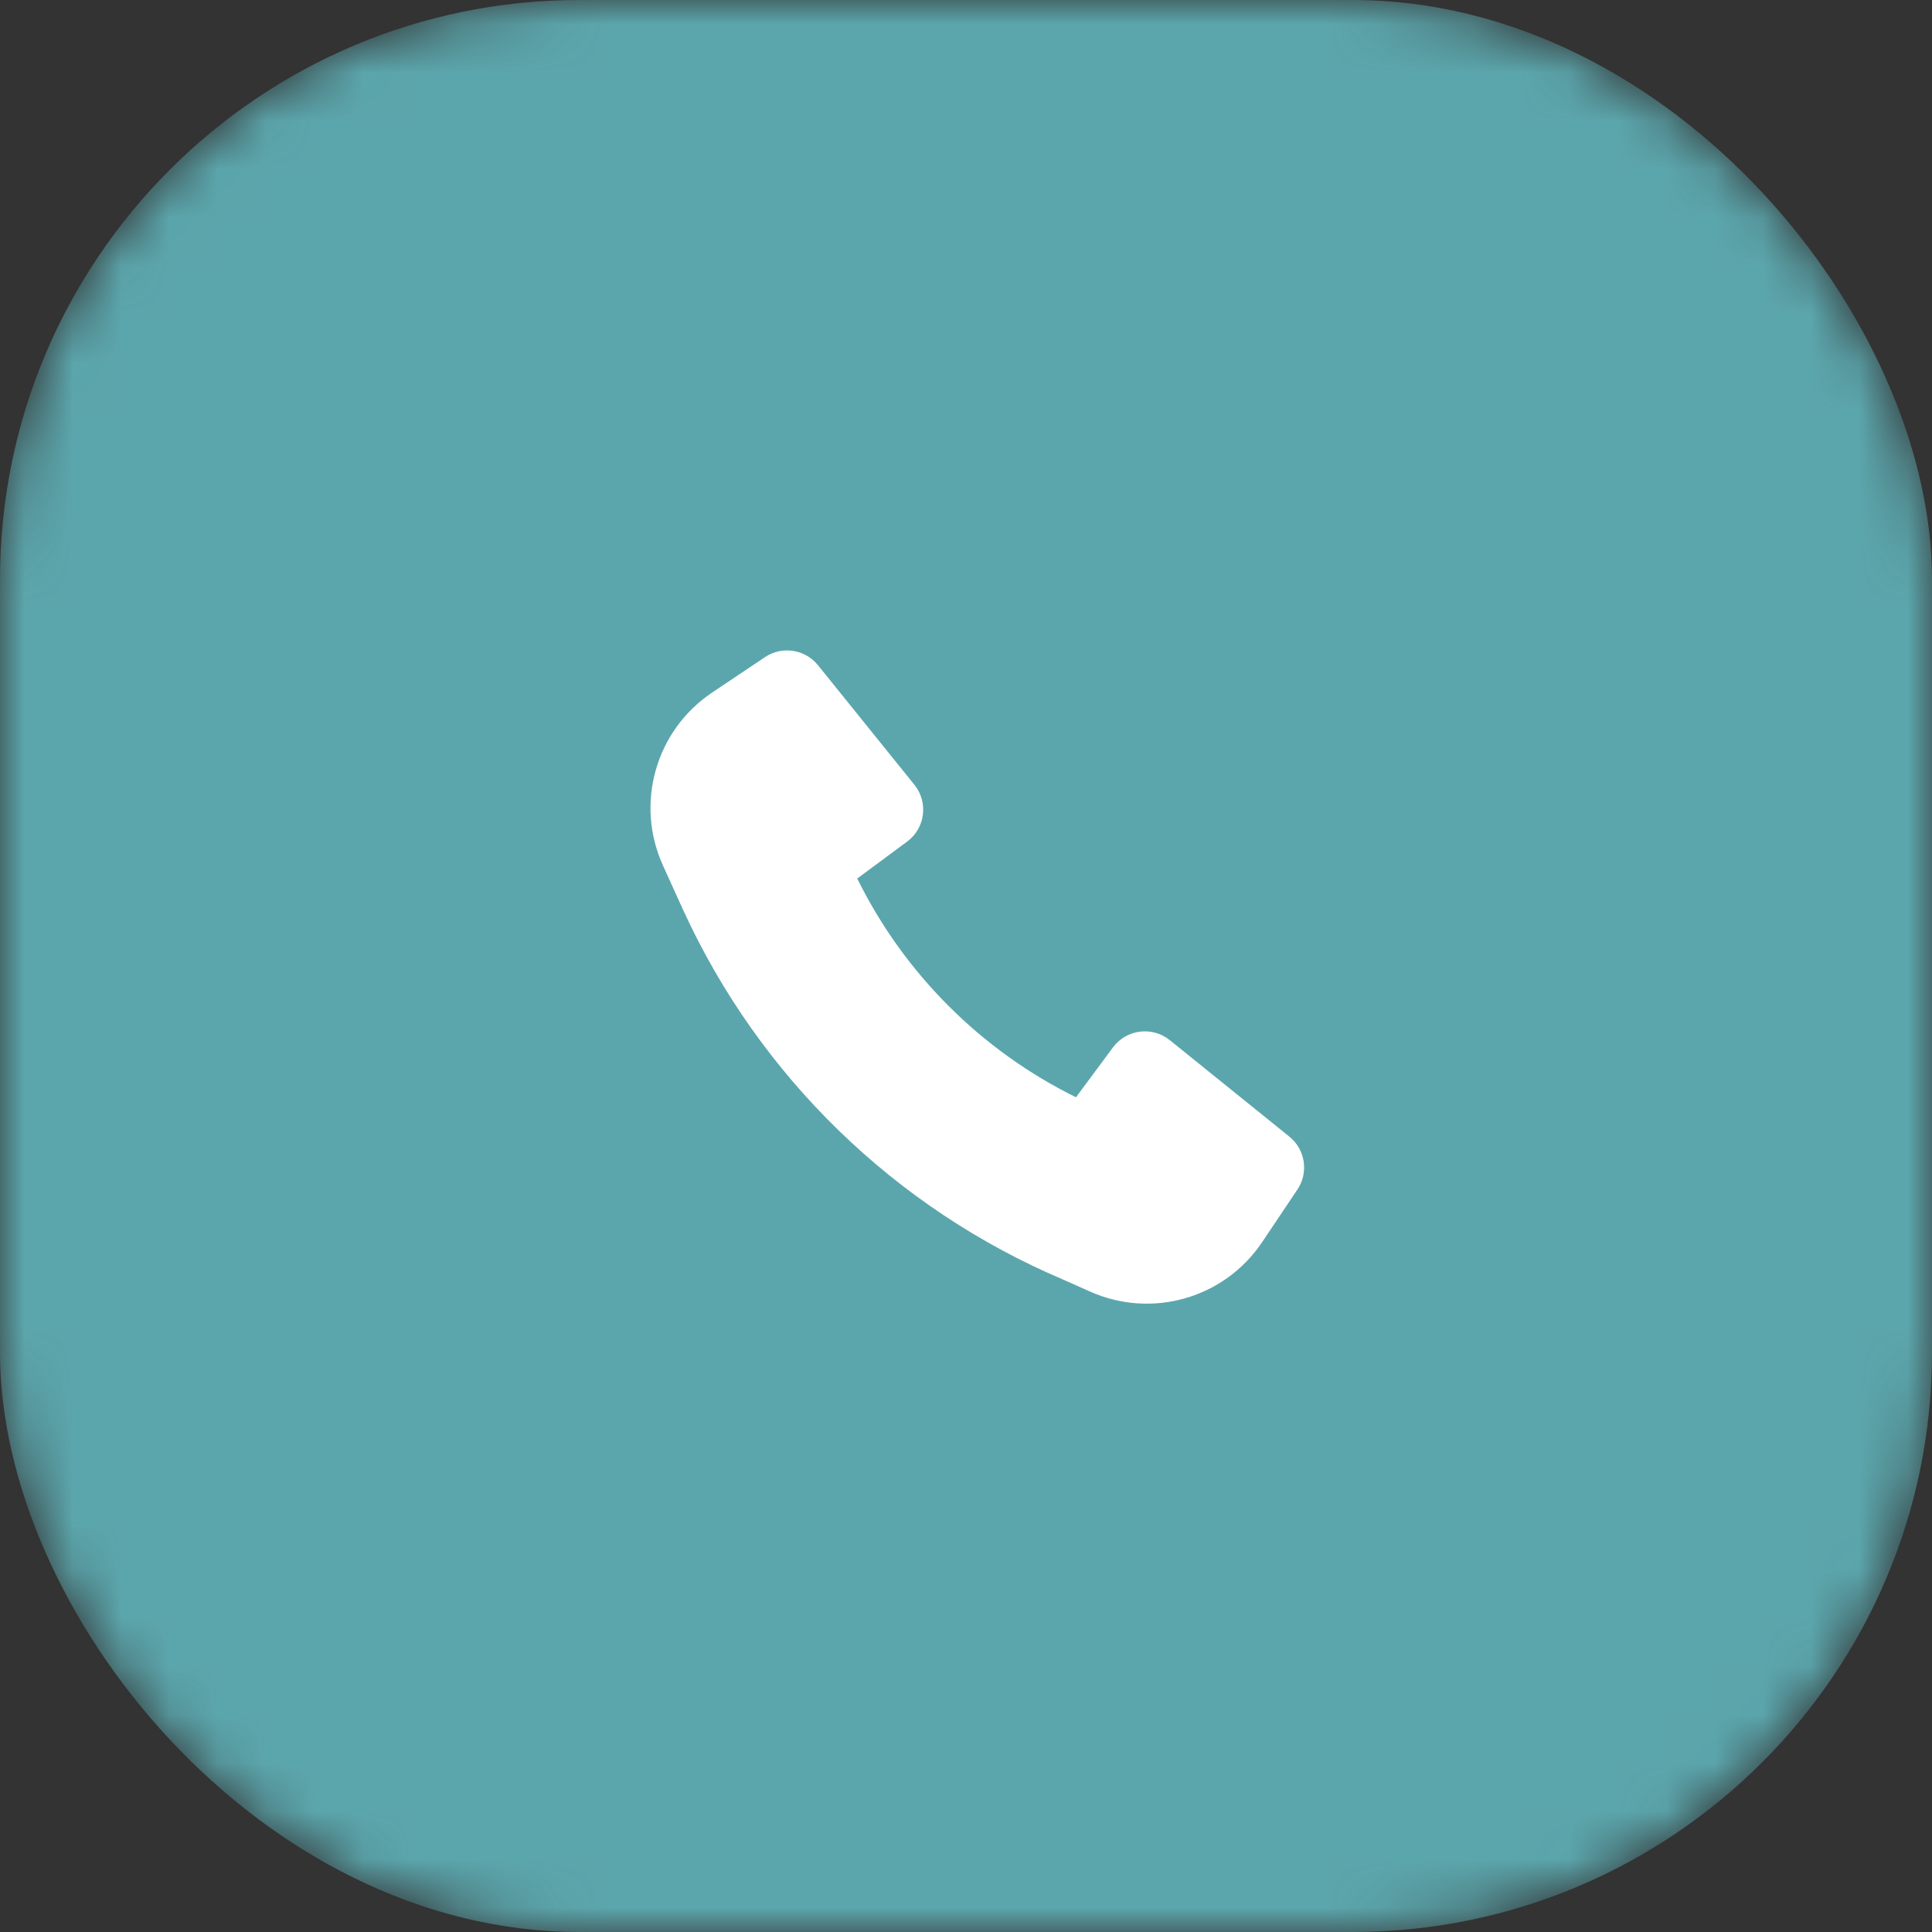
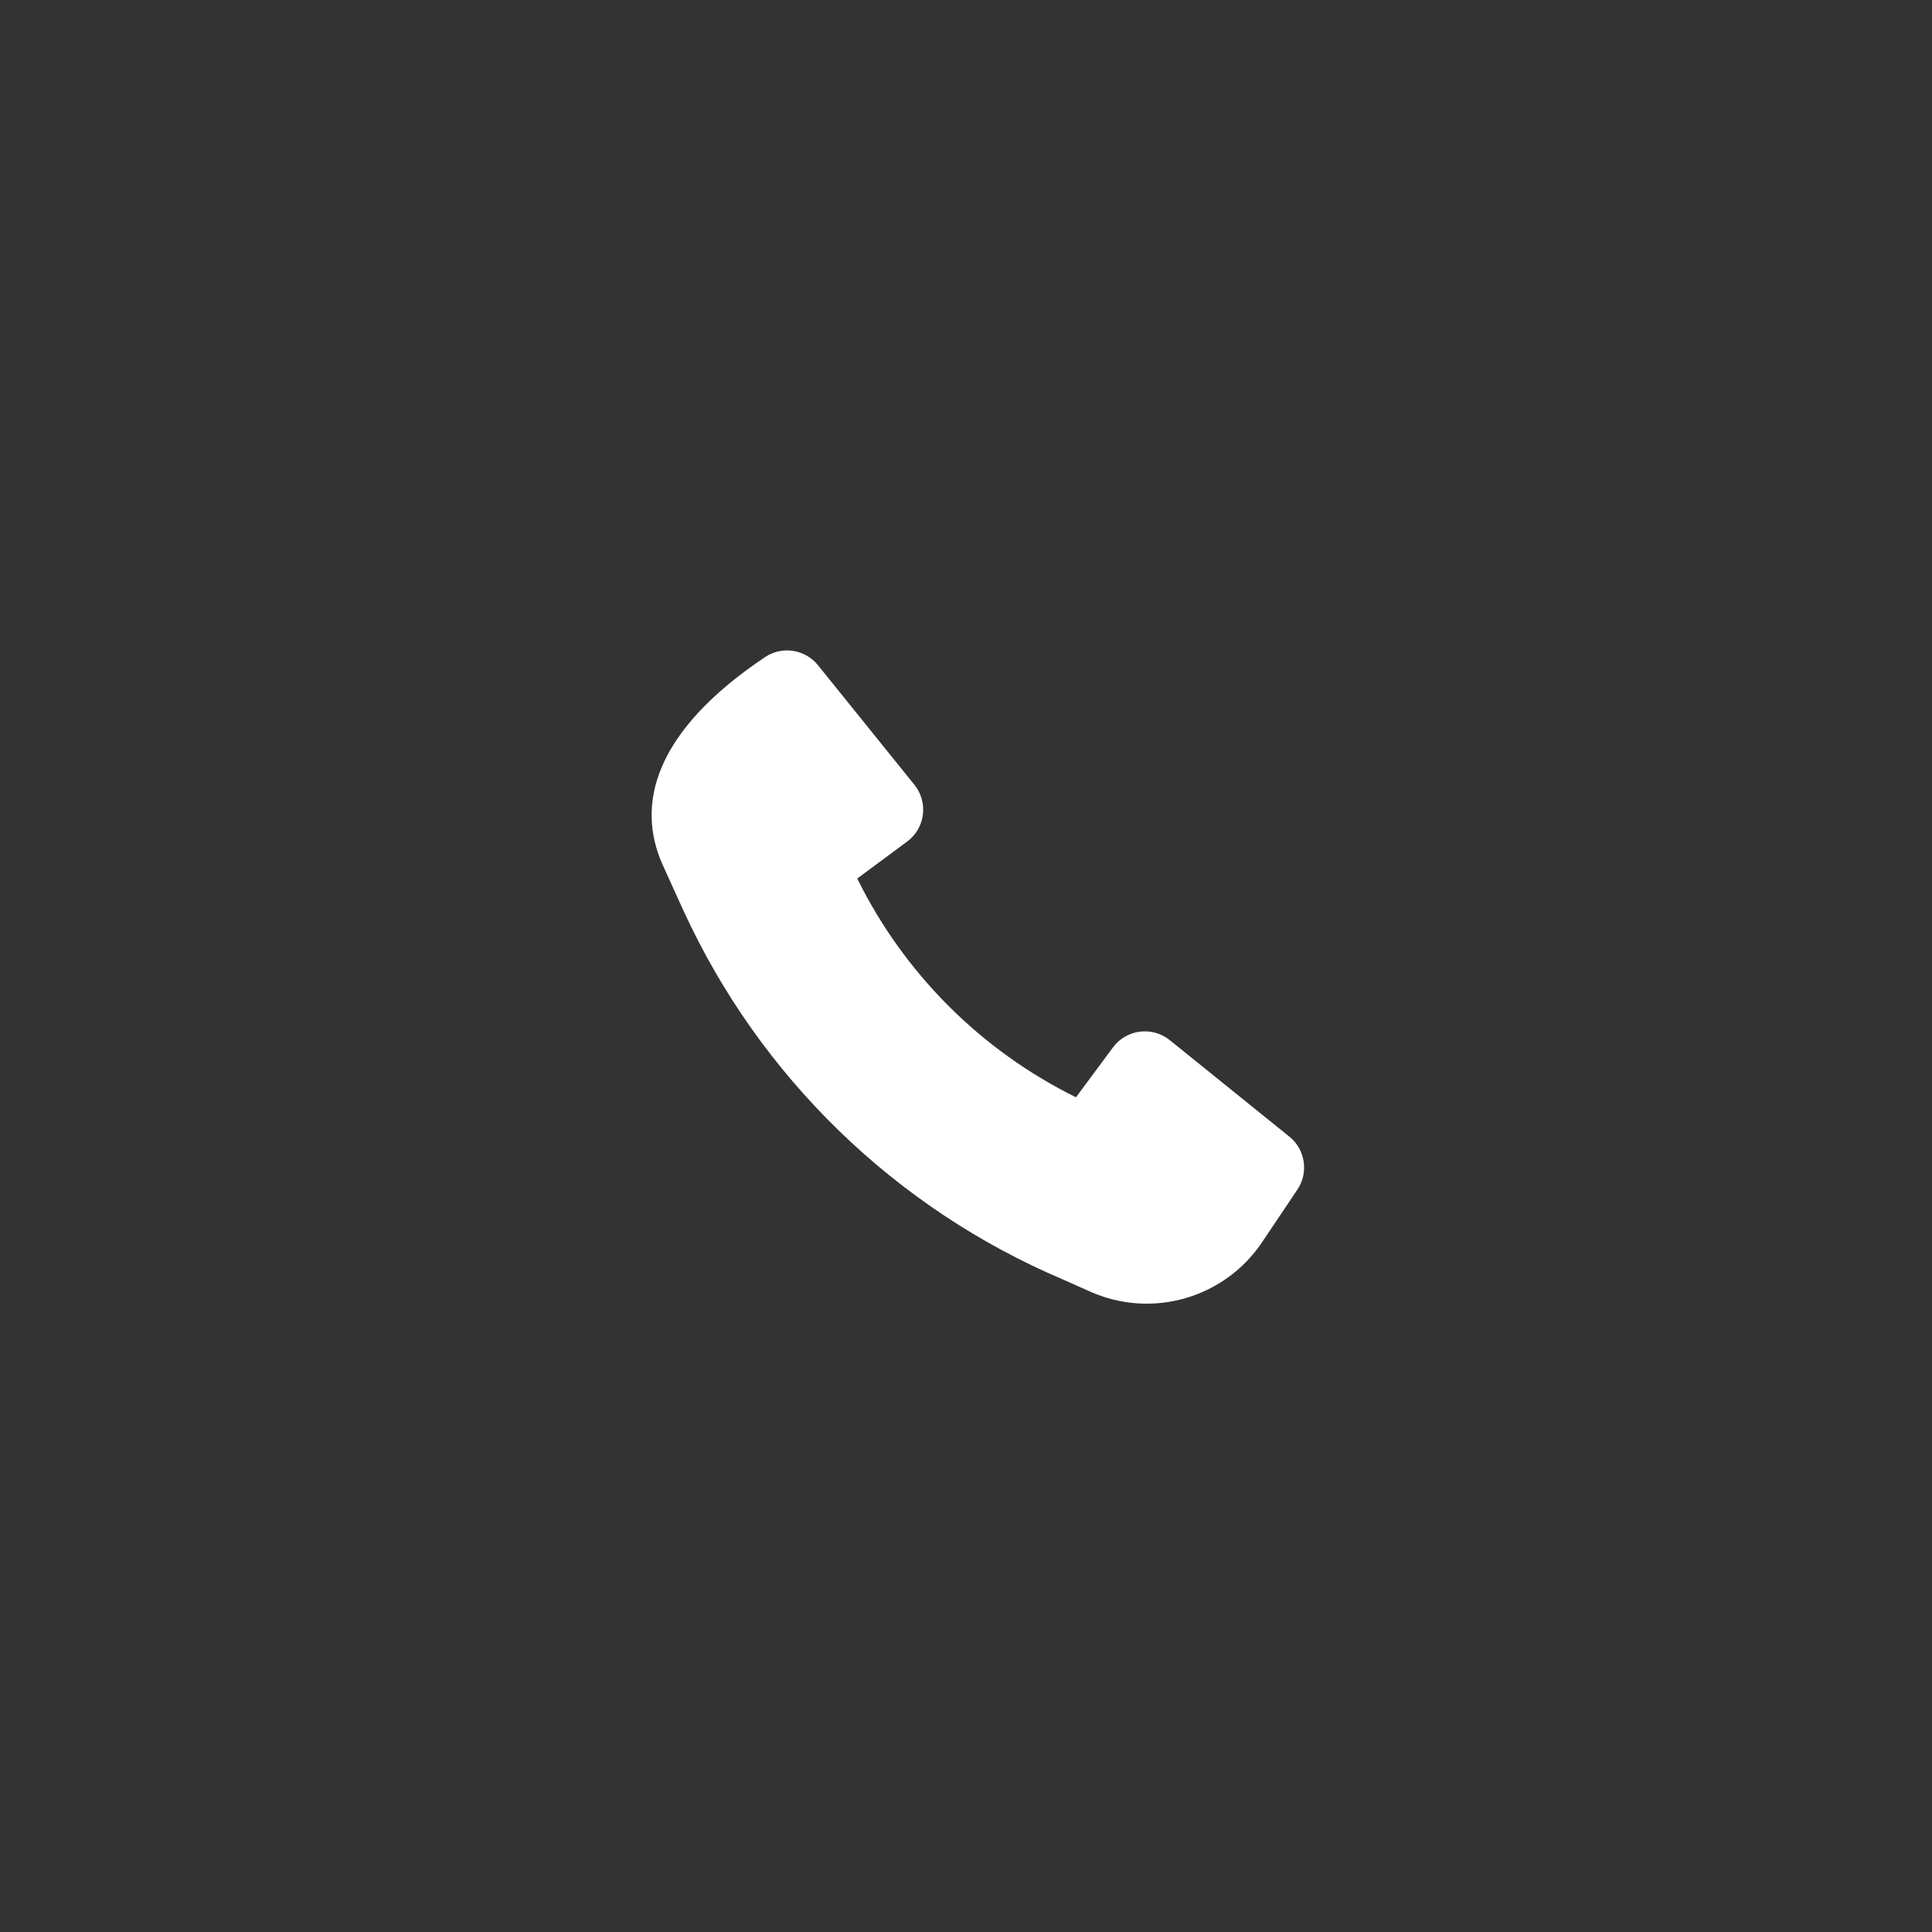
<svg xmlns="http://www.w3.org/2000/svg" width="40" height="40" viewBox="0 0 40 40" fill="none">
  <rect x="0" y="0" width="40" height="40" fill="#333333" stroke="none" />
  <mask id="mask0_224_471" style="mask-type:alpha" maskUnits="userSpaceOnUse" x="0" y="0" width="40" height="40">
-     <rect width="40" height="40" rx="12" fill="#F1F1F1" />
-   </mask>
+     </mask>
  <g mask="url(#mask0_224_471)">
    <rect width="40" height="40" rx="12" fill="#5BA6AC" />
  </g>
-   <path d="M14.152 18.857C15.727 22.288 18.529 25.015 22.013 26.493L22.572 26.742C23.849 27.311 25.352 26.879 26.131 25.717L26.861 24.629C27.098 24.276 27.026 23.799 26.694 23.532L24.219 21.535C23.855 21.242 23.321 21.31 23.043 21.685L22.277 22.718C20.312 21.749 18.717 20.154 17.748 18.189L18.781 17.424C19.157 17.146 19.225 16.611 18.931 16.247L16.935 13.772C16.667 13.441 16.191 13.368 15.837 13.606L14.742 14.34C13.573 15.124 13.143 16.638 13.726 17.919L14.151 18.856L14.152 18.857Z" fill="white" />
+   <path d="M14.152 18.857C15.727 22.288 18.529 25.015 22.013 26.493L22.572 26.742C23.849 27.311 25.352 26.879 26.131 25.717L26.861 24.629C27.098 24.276 27.026 23.799 26.694 23.532L24.219 21.535C23.855 21.242 23.321 21.31 23.043 21.685L22.277 22.718C20.312 21.749 18.717 20.154 17.748 18.189L18.781 17.424C19.157 17.146 19.225 16.611 18.931 16.247L16.935 13.772C16.667 13.441 16.191 13.368 15.837 13.606C13.573 15.124 13.143 16.638 13.726 17.919L14.151 18.856L14.152 18.857Z" fill="white" />
</svg>